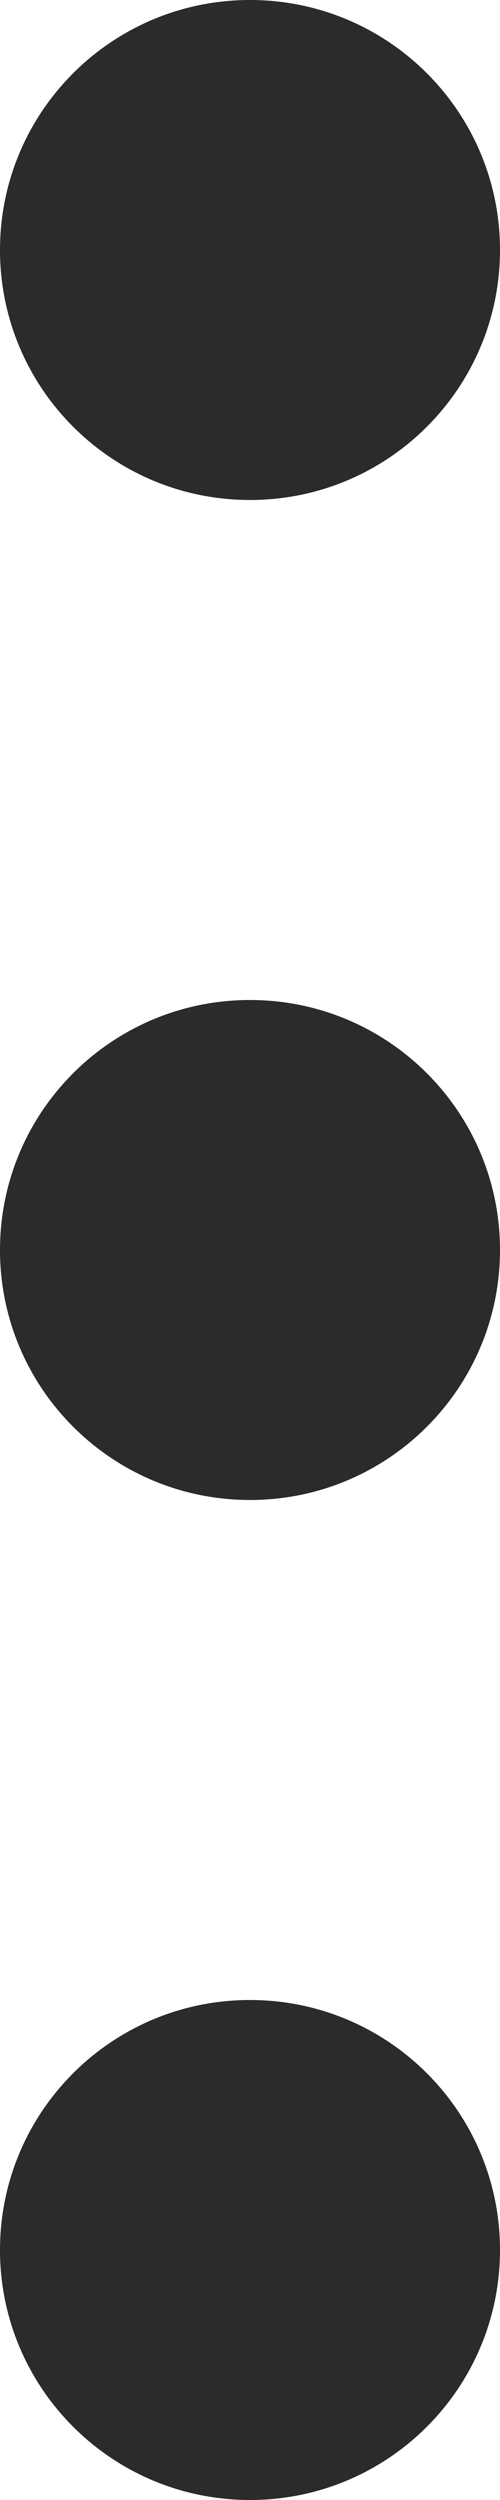
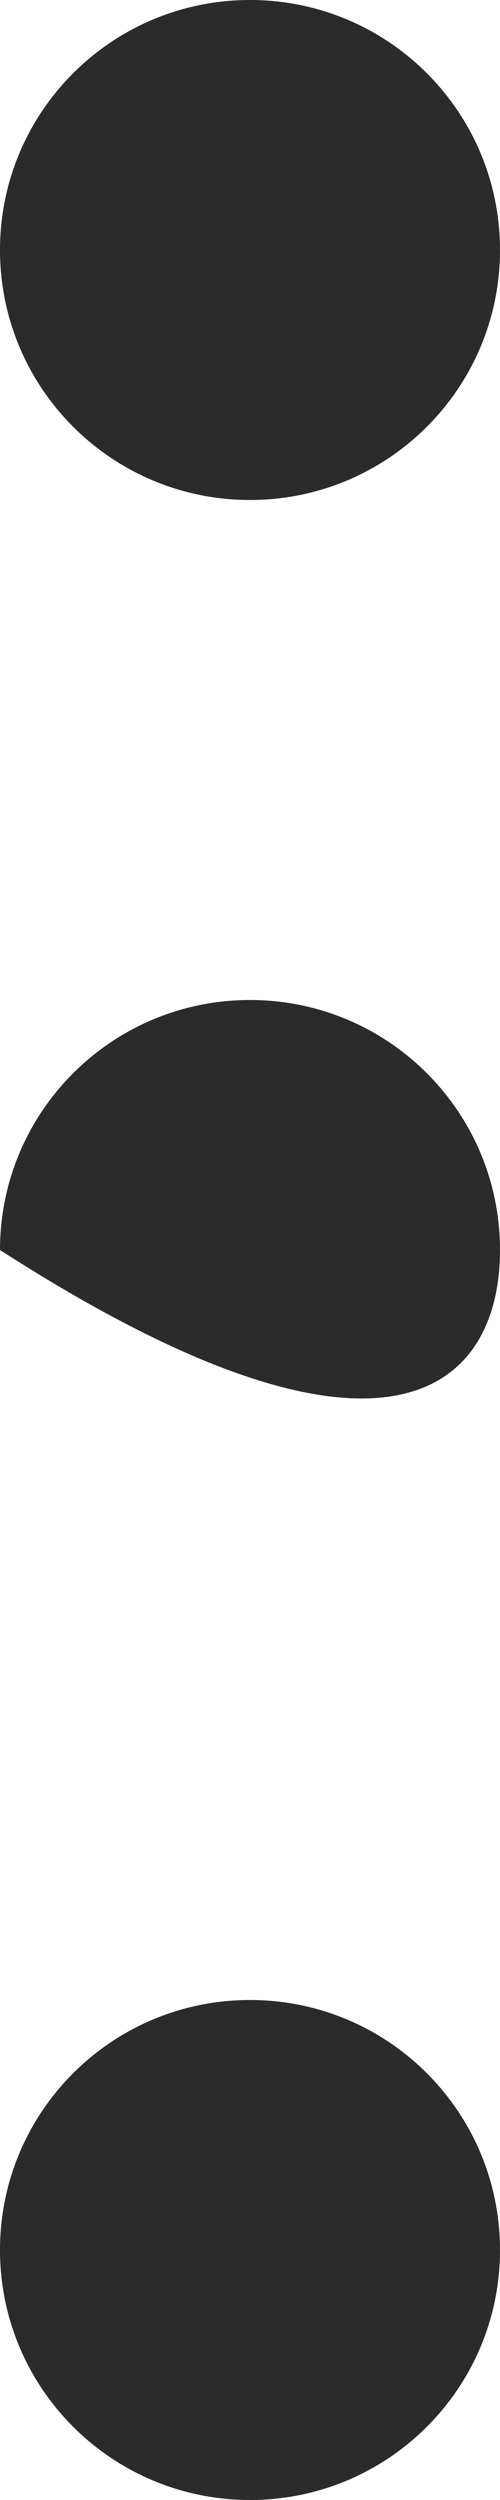
<svg xmlns="http://www.w3.org/2000/svg" width="8" height="40" viewBox="0 0 8 40" fill="none">
-   <path d="M4 0C1.789 0 0 1.789 0 4C0 6.211 1.789 8 4 8C6.211 8 8 6.211 8 4C8 1.789 6.211 0 4 0ZM4 16C1.789 16 0 17.789 0 20C0 22.211 1.789 24 4 24C6.211 24 8 22.211 8 20C8 17.789 6.211 16 4 16ZM4 32C1.789 32 0 33.789 0 36C0 38.211 1.789 40 4 40C6.211 40 8 38.211 8 36C8 33.789 6.211 32 4 32Z" fill="#2B2B2B" />
+   <path d="M4 0C1.789 0 0 1.789 0 4C0 6.211 1.789 8 4 8C6.211 8 8 6.211 8 4C8 1.789 6.211 0 4 0ZM4 16C1.789 16 0 17.789 0 20C6.211 24 8 22.211 8 20C8 17.789 6.211 16 4 16ZM4 32C1.789 32 0 33.789 0 36C0 38.211 1.789 40 4 40C6.211 40 8 38.211 8 36C8 33.789 6.211 32 4 32Z" fill="#2B2B2B" />
</svg>